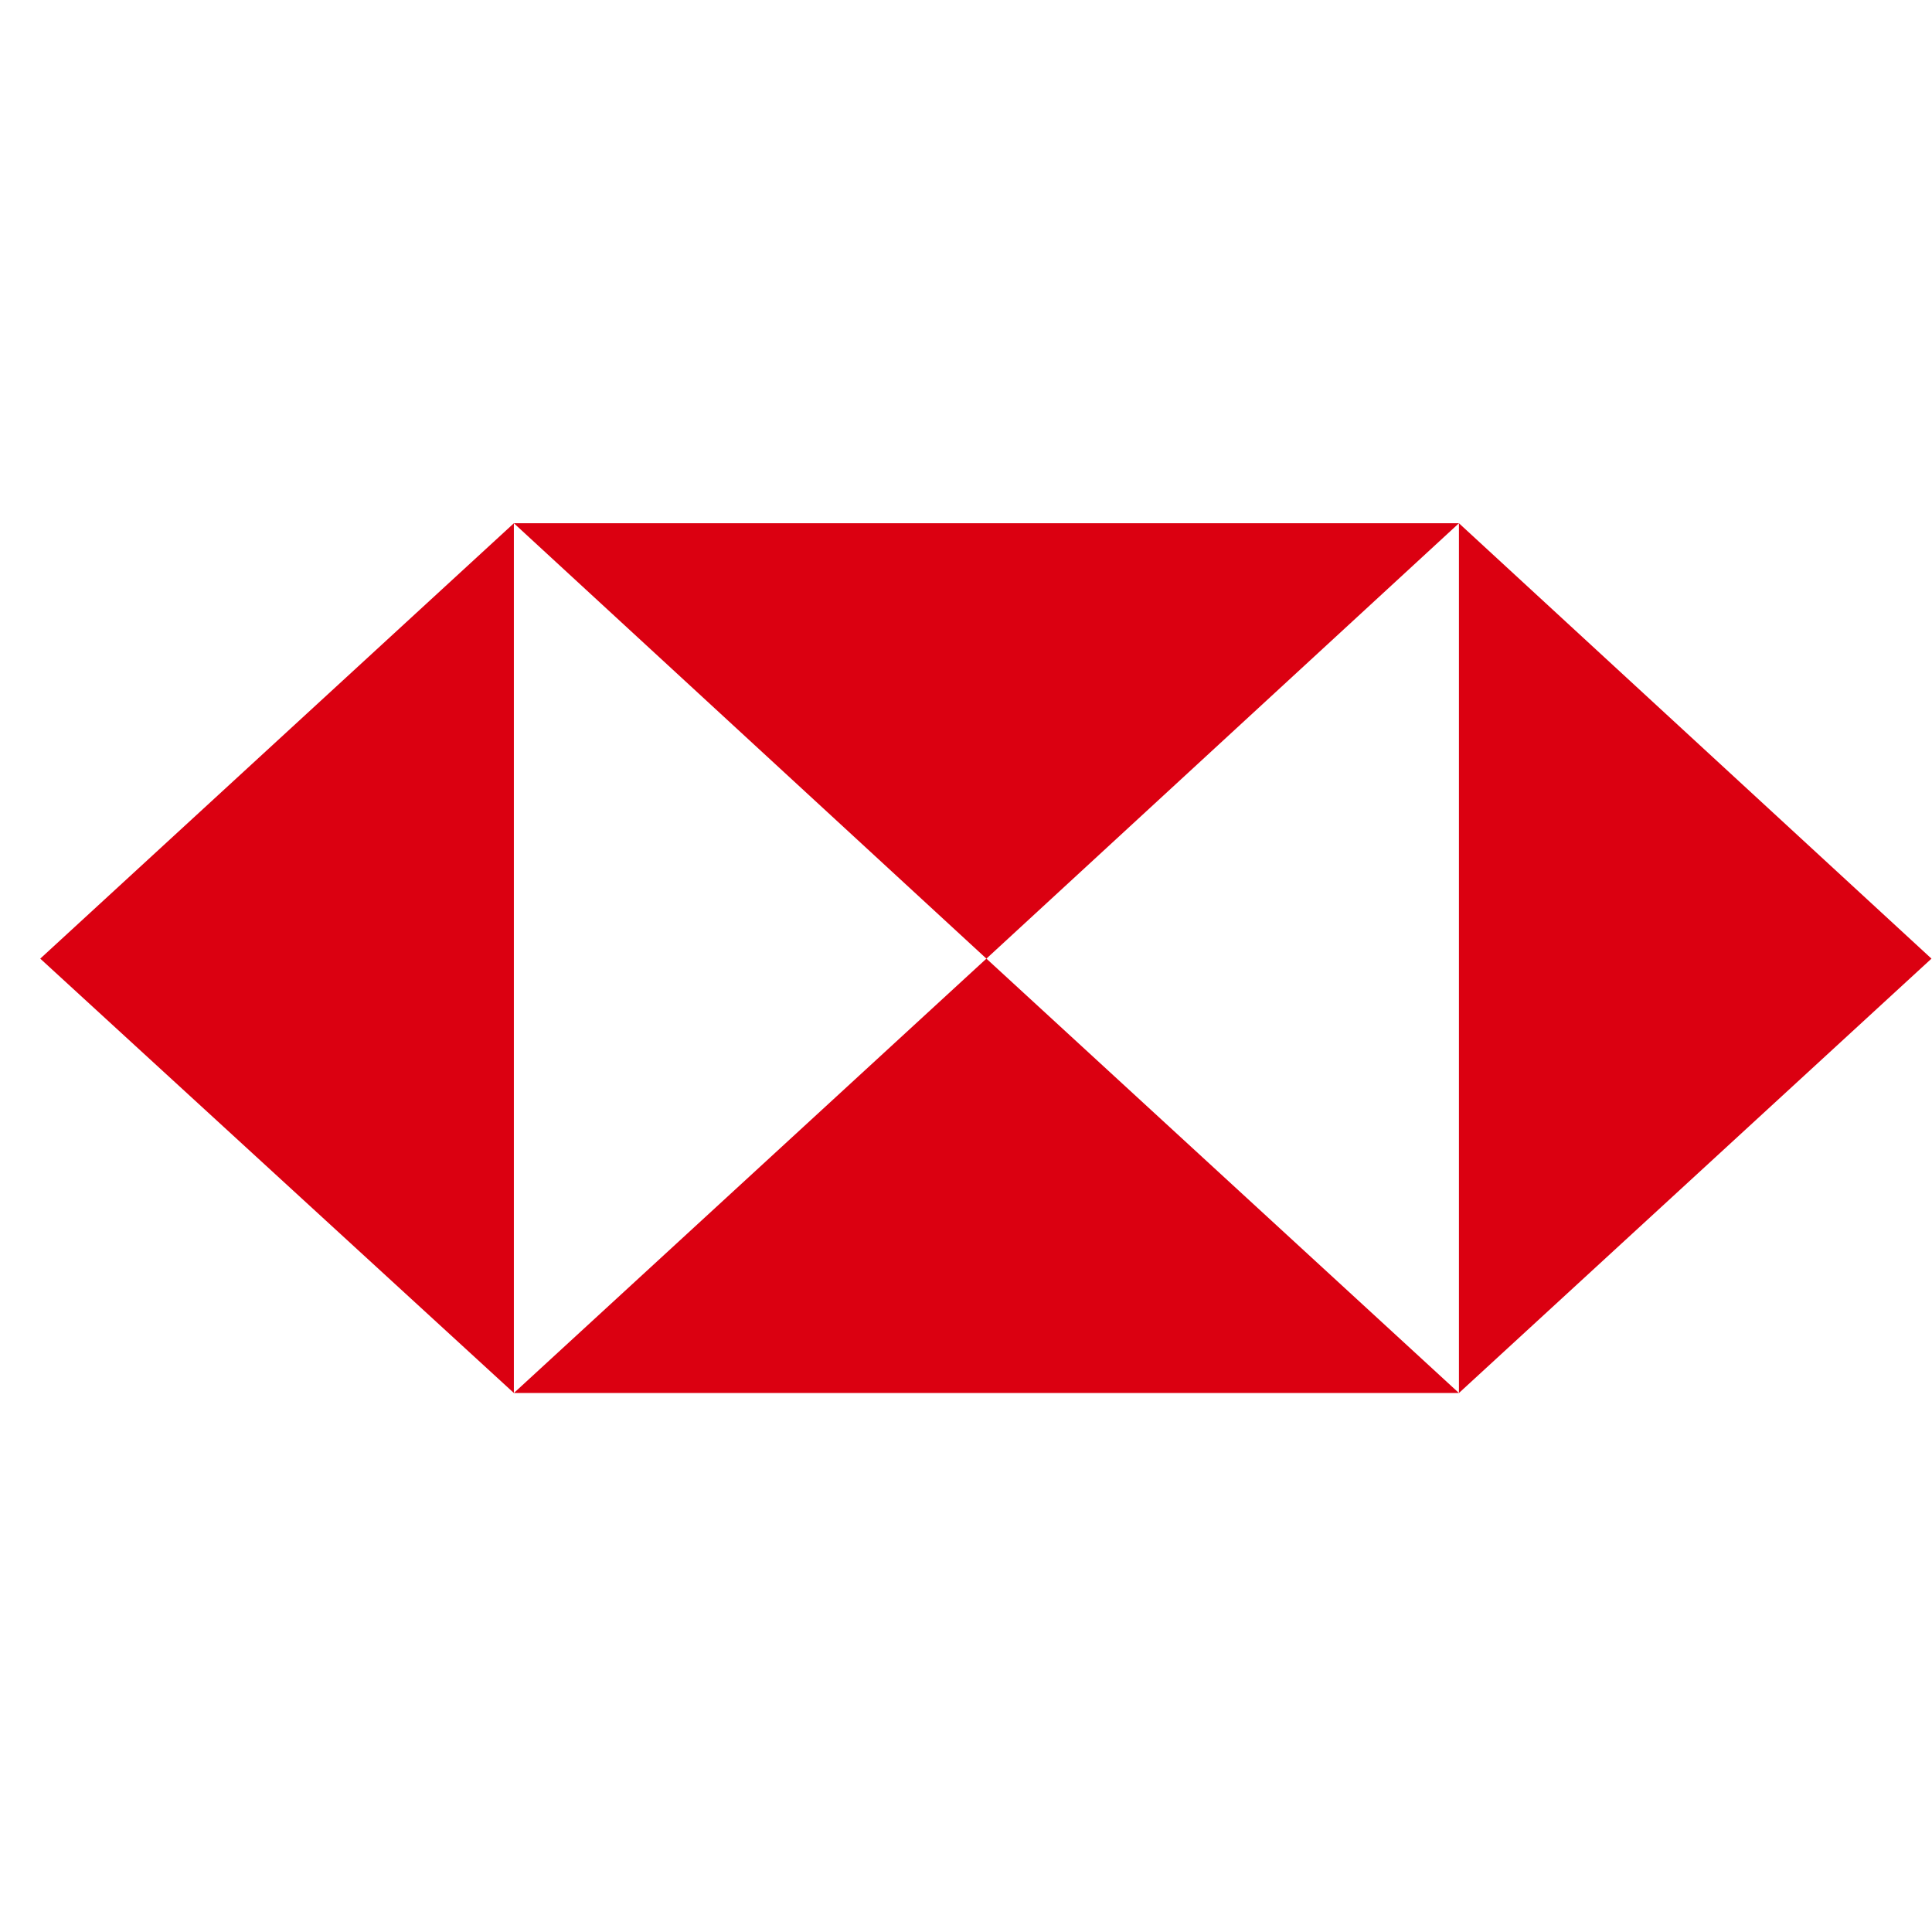
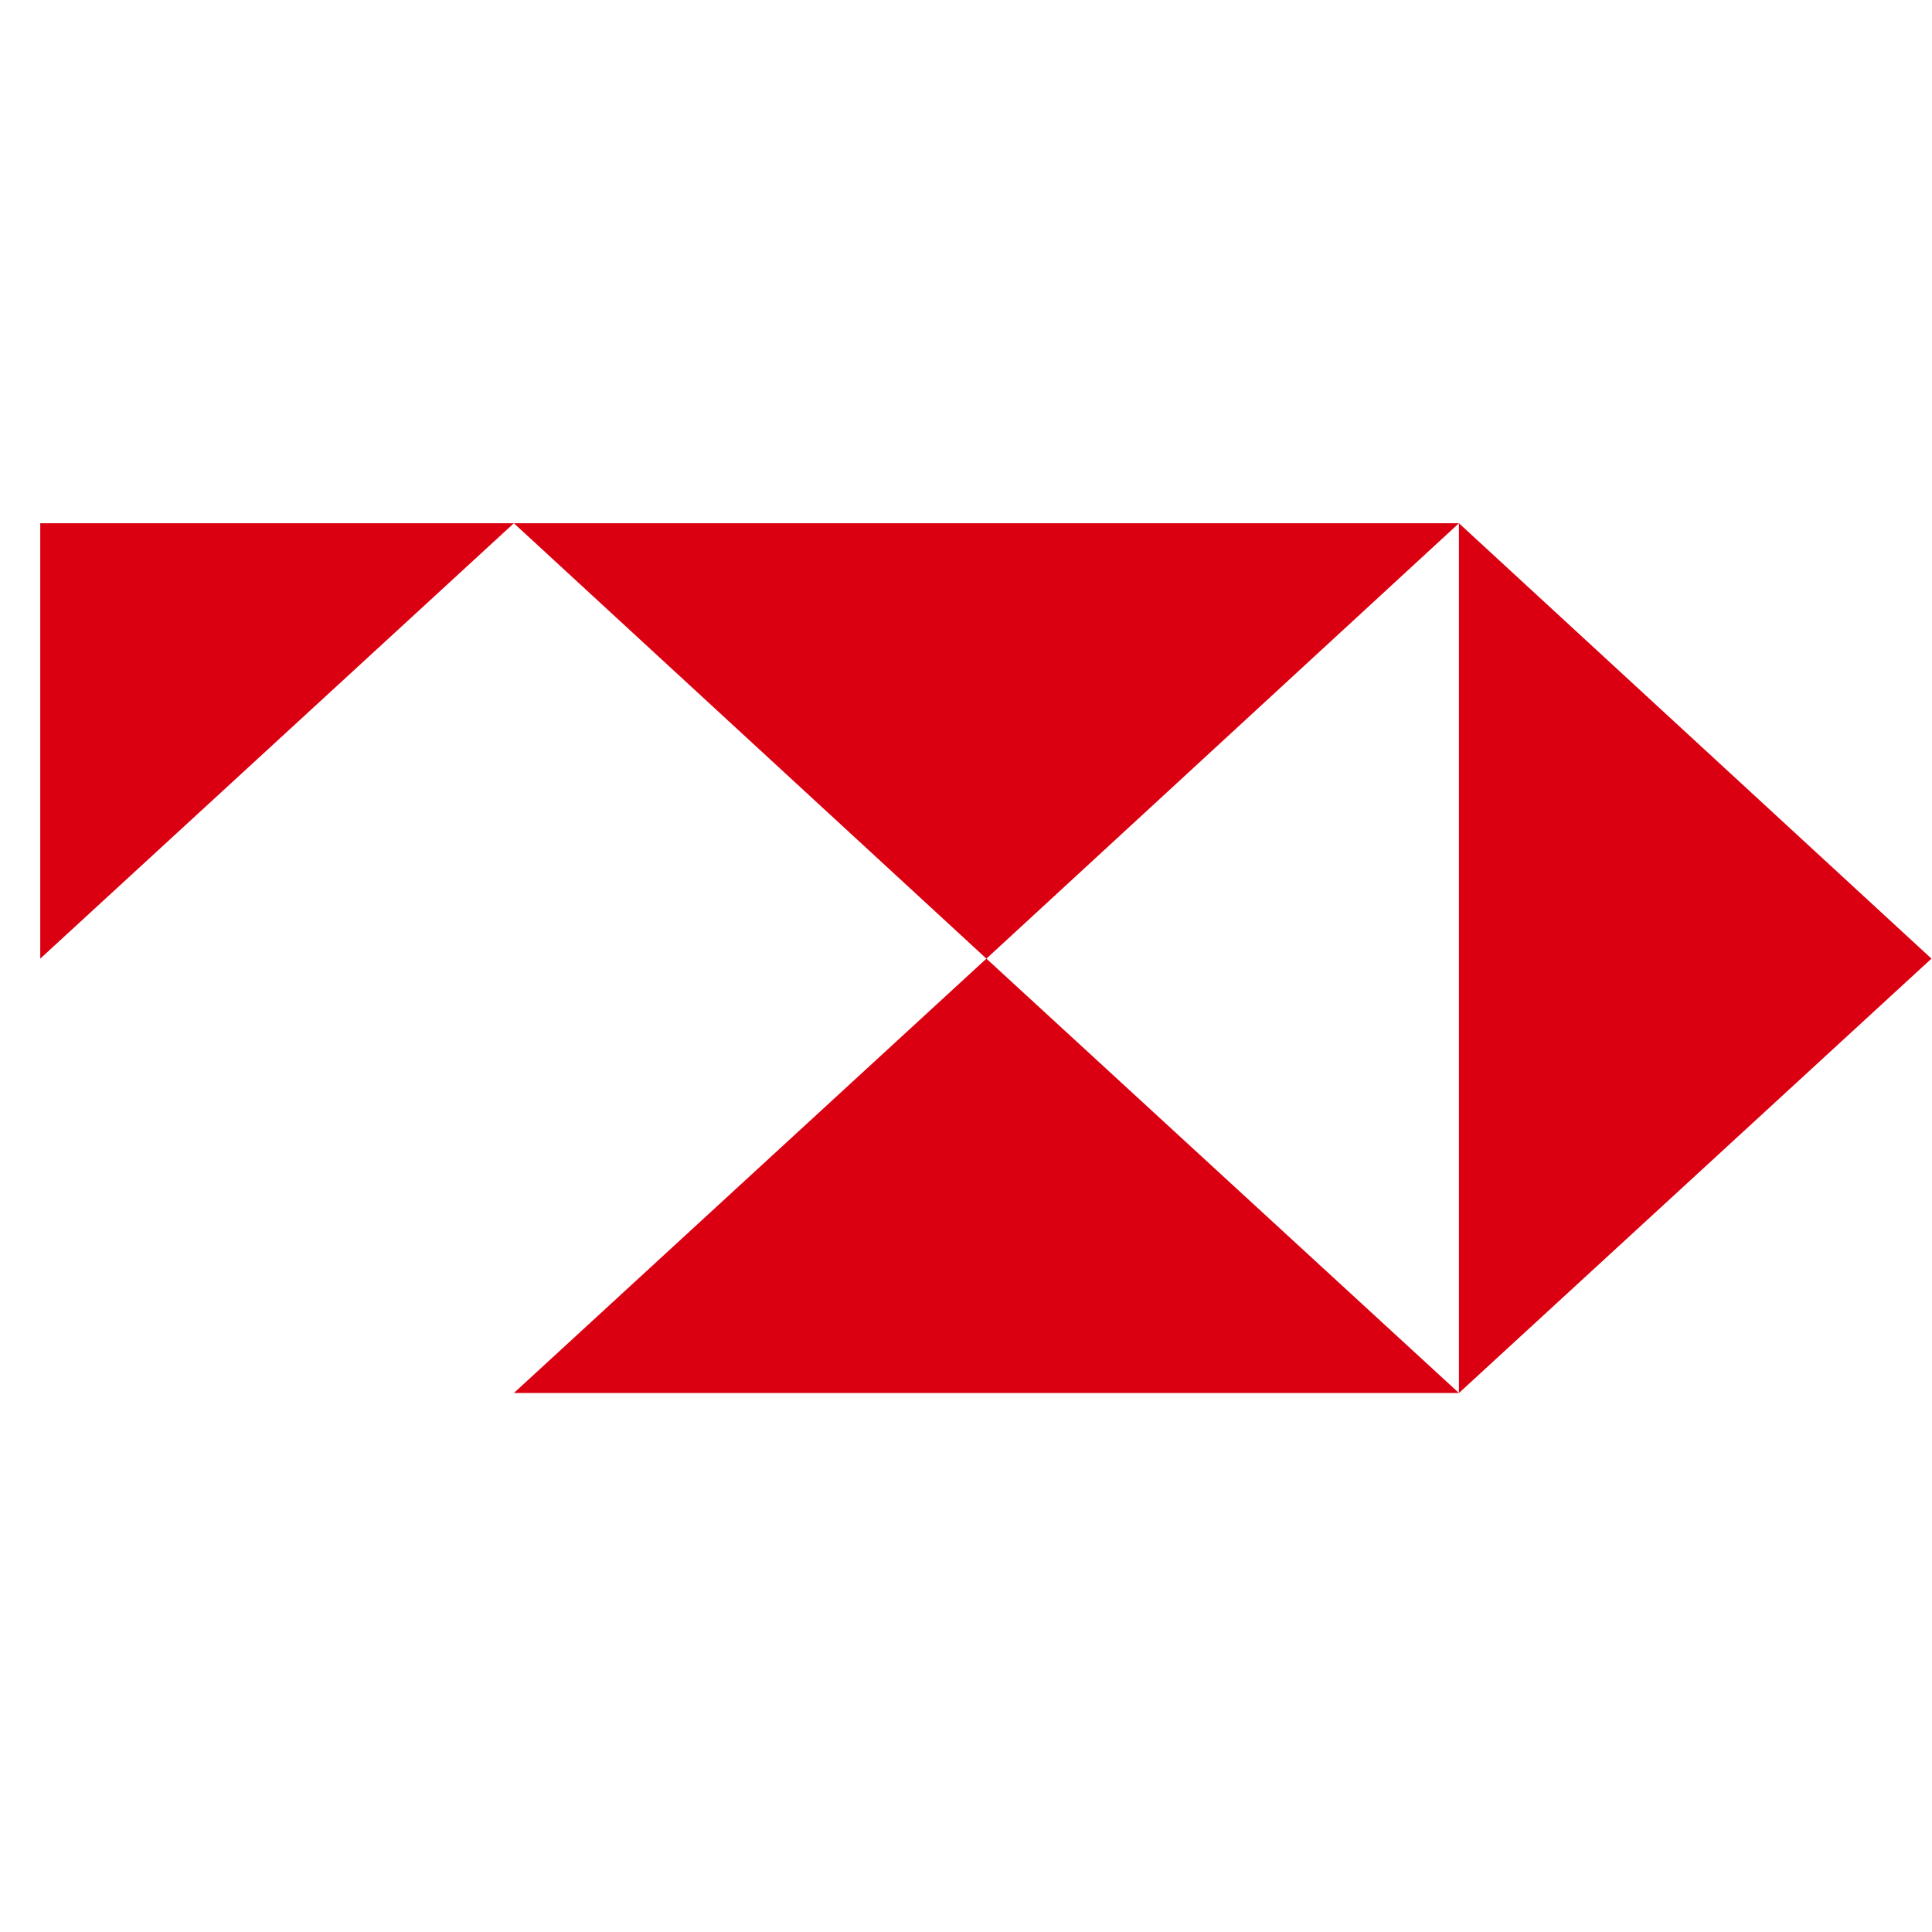
<svg xmlns="http://www.w3.org/2000/svg" width="48" height="48" viewBox="0 0 48 48" fill="none">
  <g style="mix-blend-mode:luminosity">
-     <path d="M36.247 34.609L47.987 23.817L36.247 13V34.609ZM12.767 13L24.507 23.817L36.247 13H12.767ZM12.767 13L1 23.817L12.767 34.609V13ZM36.247 34.609L24.507 23.817L12.767 34.609H36.247Z" fill="#DB0011" />
+     <path d="M36.247 34.609L47.987 23.817L36.247 13V34.609ZM12.767 13L24.507 23.817L36.247 13H12.767ZM12.767 13L1 23.817V13ZM36.247 34.609L24.507 23.817L12.767 34.609H36.247Z" fill="#DB0011" />
  </g>
</svg>